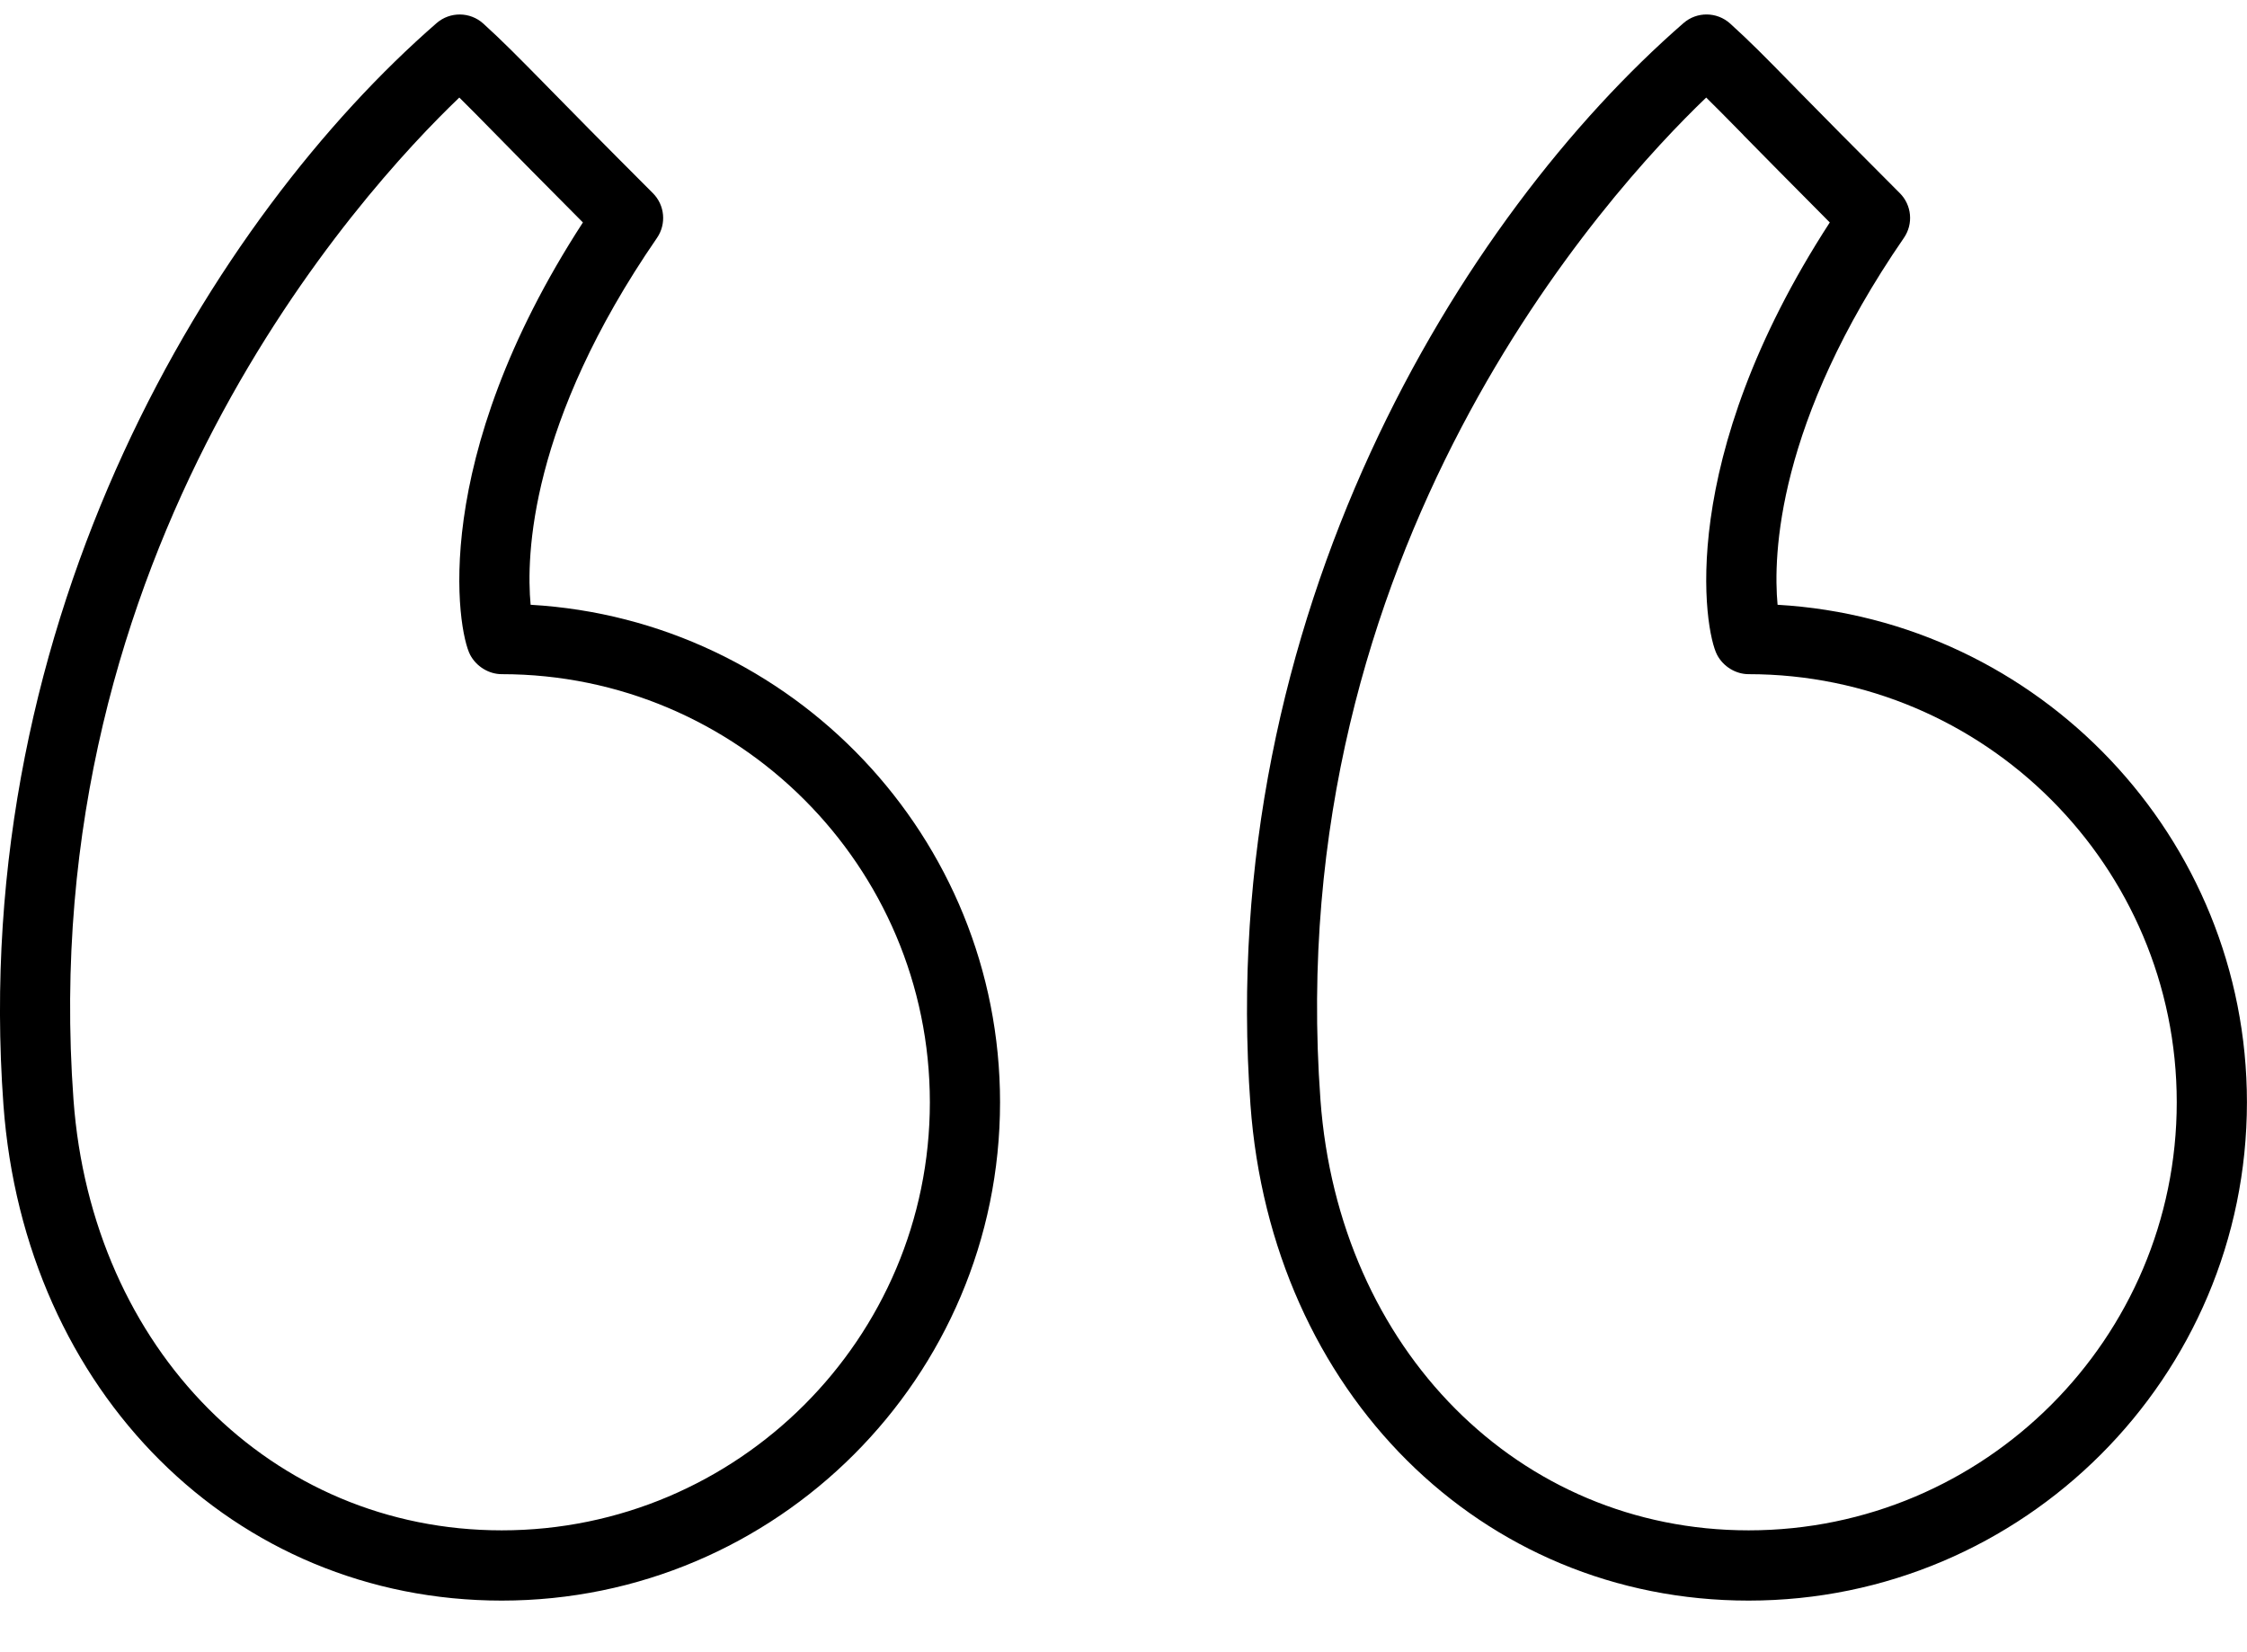
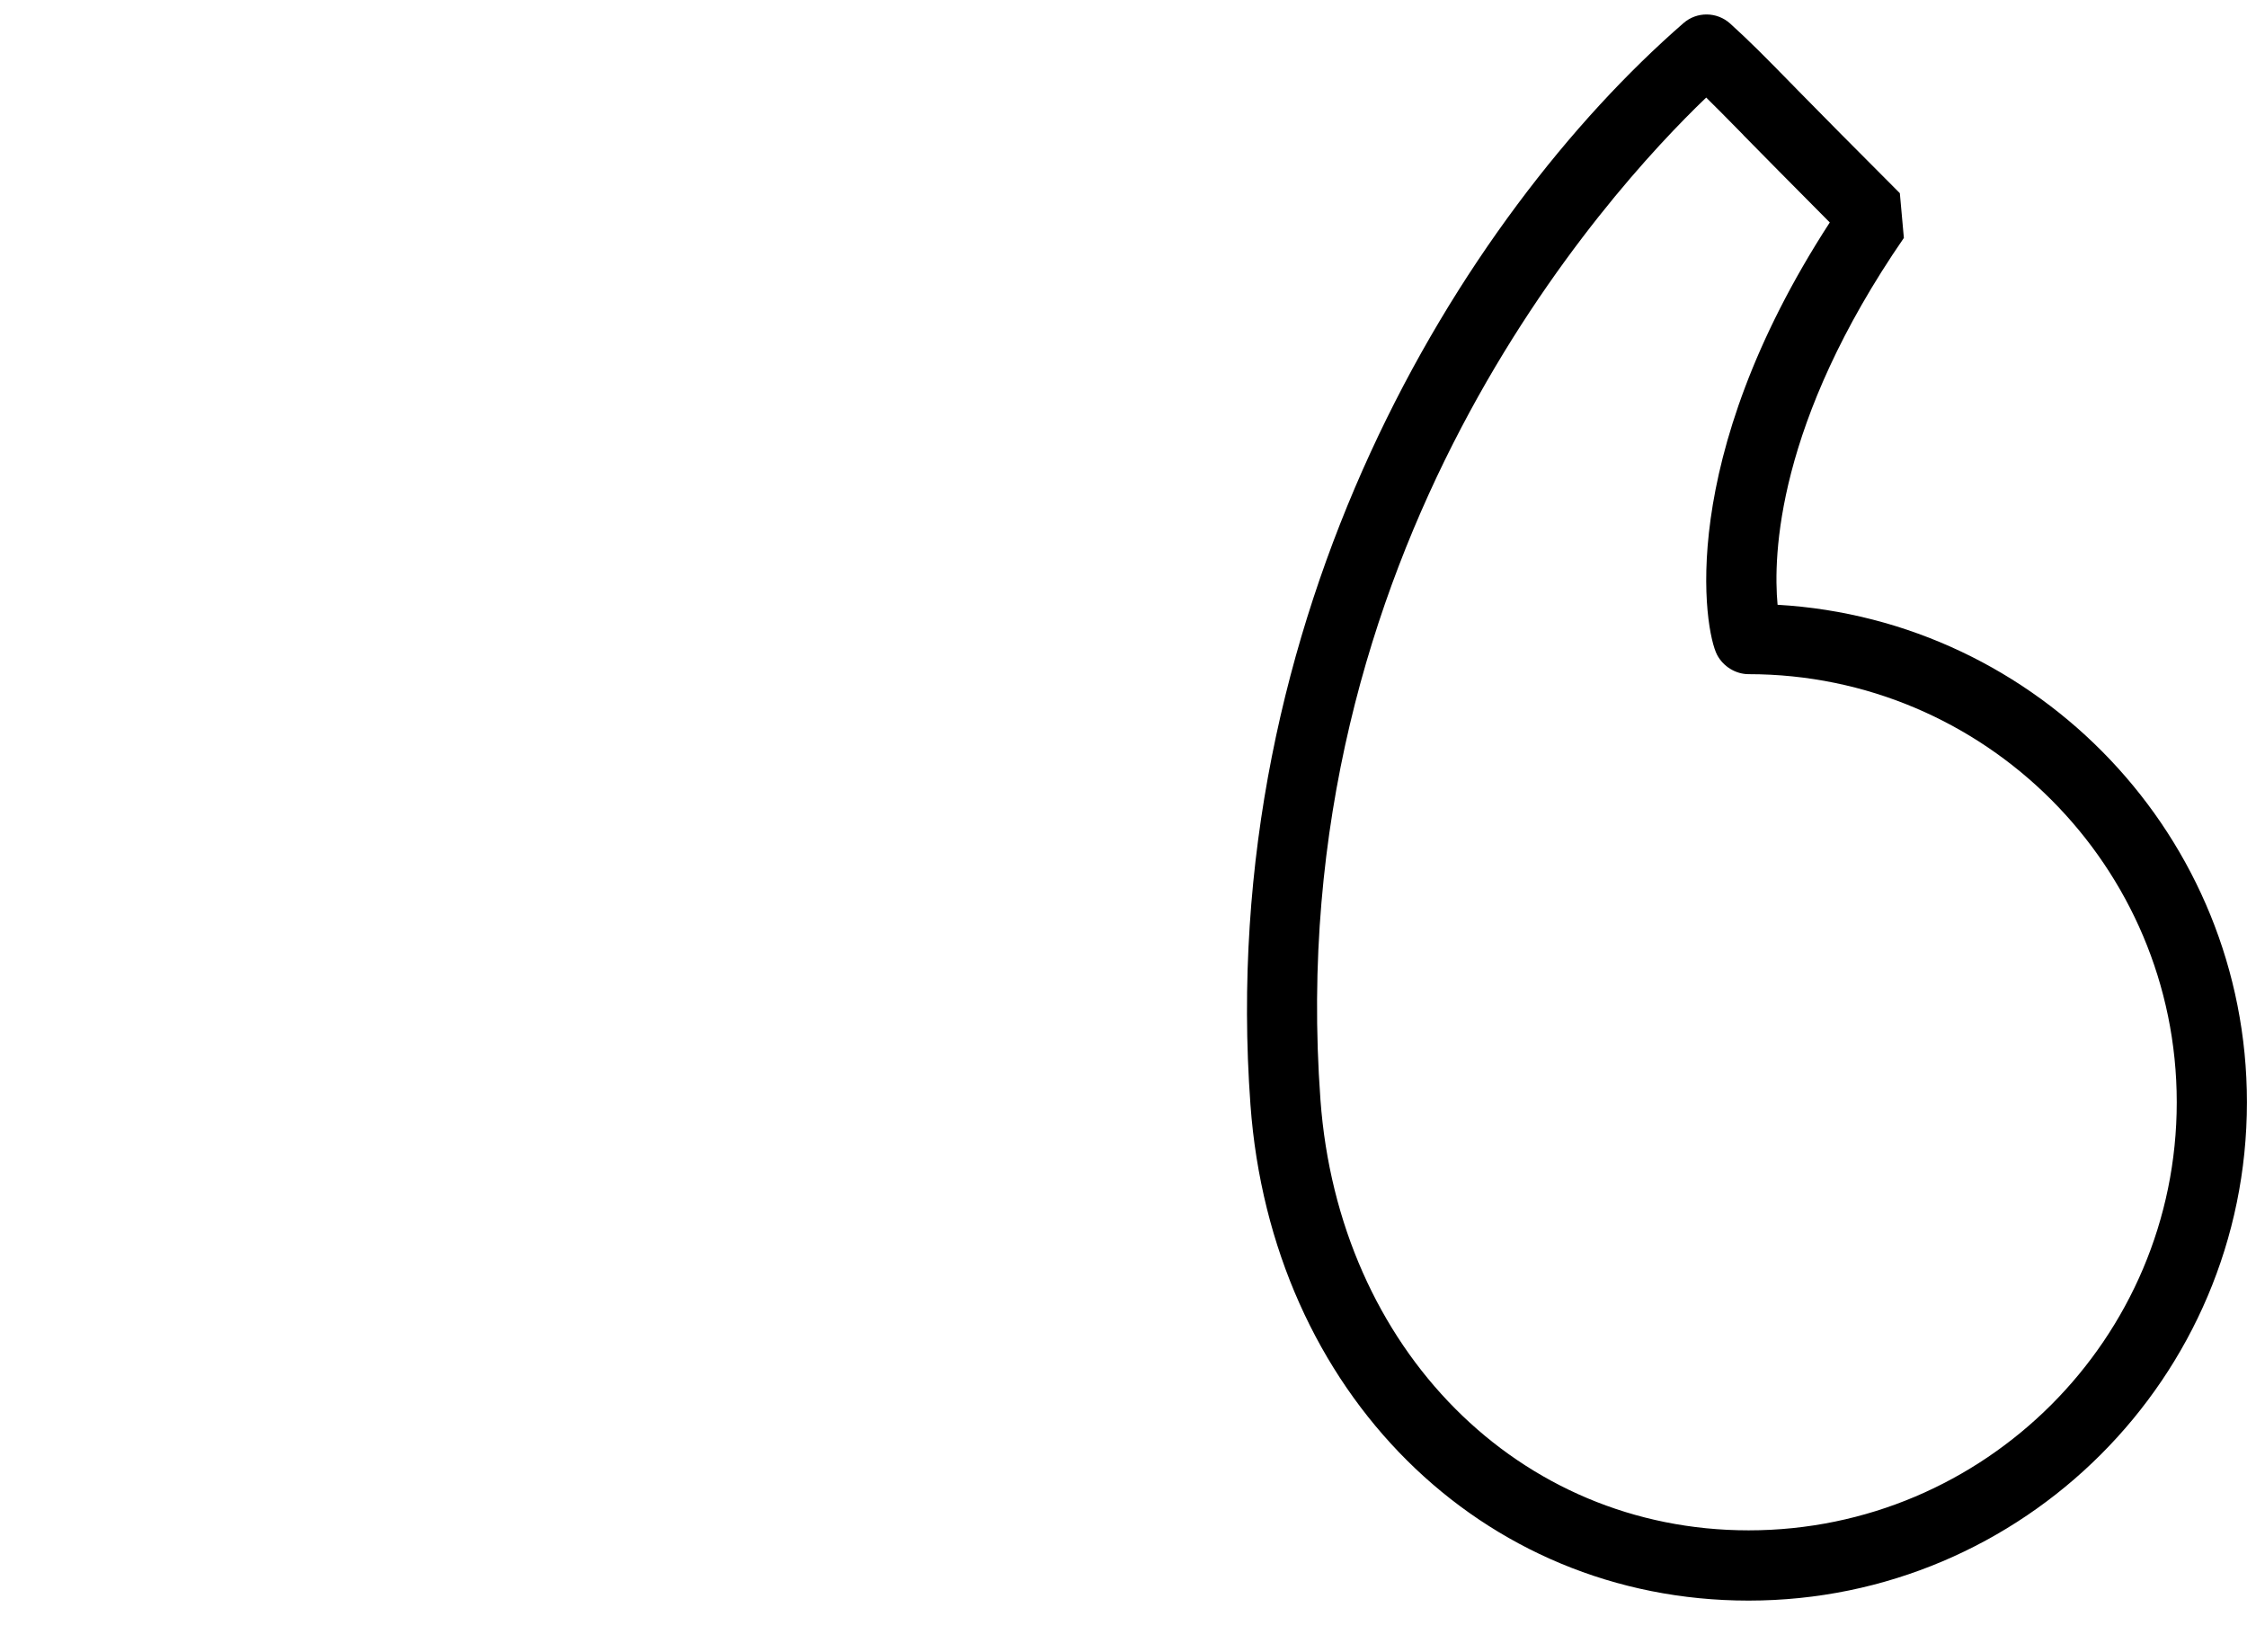
<svg xmlns="http://www.w3.org/2000/svg" width="34" height="25" viewBox="0 0 34 25" fill="none">
-   <path fill-rule="evenodd" clip-rule="evenodd" d="M28.808 3.6C26.881 6.399 26.828 8.411 26.897 9.151C30.851 9.379 33.999 12.668 33.999 16.679C33.999 20.837 30.617 24.219 26.459 24.219C22.408 24.219 19.238 21.064 18.921 16.717C18.381 9.315 22.113 3.273 25.474 0.349C25.676 0.173 25.979 0.176 26.179 0.356C26.479 0.628 26.684 0.836 27.133 1.294C27.157 1.319 27.183 1.345 27.209 1.372C27.546 1.715 28.018 2.194 28.747 2.923C28.928 3.104 28.954 3.389 28.808 3.6ZM19.98 16.641C20.256 20.416 22.98 23.156 26.459 23.156C30.031 23.156 32.937 20.25 32.937 16.679C32.937 13.107 30.031 10.201 26.459 10.201C26.262 10.201 26.074 10.084 25.982 9.909C25.788 9.54 25.347 6.971 27.687 3.366C27.082 2.758 26.679 2.349 26.384 2.049L26.375 2.038C26.129 1.788 25.963 1.619 25.817 1.476C24.322 2.908 19.373 8.315 19.98 16.64V16.641Z" fill="black" />
-   <path fill-rule="evenodd" clip-rule="evenodd" d="M9.941 3.6C8.011 6.402 7.96 8.413 8.029 9.151C11.984 9.378 15.132 12.668 15.132 16.679C15.132 20.837 11.75 24.219 7.592 24.219C3.541 24.219 0.37 21.064 0.052 16.718V16.718C-0.487 9.314 3.246 3.273 6.607 0.349C6.809 0.174 7.112 0.176 7.312 0.356C7.612 0.629 7.817 0.838 8.268 1.296L8.3 1.329C8.639 1.675 9.119 2.163 9.879 2.923C10.06 3.104 10.086 3.389 9.941 3.6ZM1.112 16.64C1.388 20.416 4.114 23.156 7.592 23.156C11.164 23.156 14.07 20.25 14.07 16.679C14.07 13.107 11.164 10.201 7.592 10.201C7.395 10.201 7.206 10.083 7.114 9.908C6.921 9.54 6.479 6.972 8.82 3.366C8.209 2.752 7.804 2.341 7.509 2.04C7.263 1.79 7.096 1.619 6.95 1.476C5.455 2.907 0.506 8.314 1.112 16.641V16.64Z" fill="black" />
+   <path fill-rule="evenodd" clip-rule="evenodd" d="M28.808 3.6C26.881 6.399 26.828 8.411 26.897 9.151C30.851 9.379 33.999 12.668 33.999 16.679C33.999 20.837 30.617 24.219 26.459 24.219C22.408 24.219 19.238 21.064 18.921 16.717C18.381 9.315 22.113 3.273 25.474 0.349C25.676 0.173 25.979 0.176 26.179 0.356C26.479 0.628 26.684 0.836 27.133 1.294C27.157 1.319 27.183 1.345 27.209 1.372C27.546 1.715 28.018 2.194 28.747 2.923ZM19.98 16.641C20.256 20.416 22.98 23.156 26.459 23.156C30.031 23.156 32.937 20.25 32.937 16.679C32.937 13.107 30.031 10.201 26.459 10.201C26.262 10.201 26.074 10.084 25.982 9.909C25.788 9.54 25.347 6.971 27.687 3.366C27.082 2.758 26.679 2.349 26.384 2.049L26.375 2.038C26.129 1.788 25.963 1.619 25.817 1.476C24.322 2.908 19.373 8.315 19.98 16.64V16.641Z" fill="black" />
</svg>